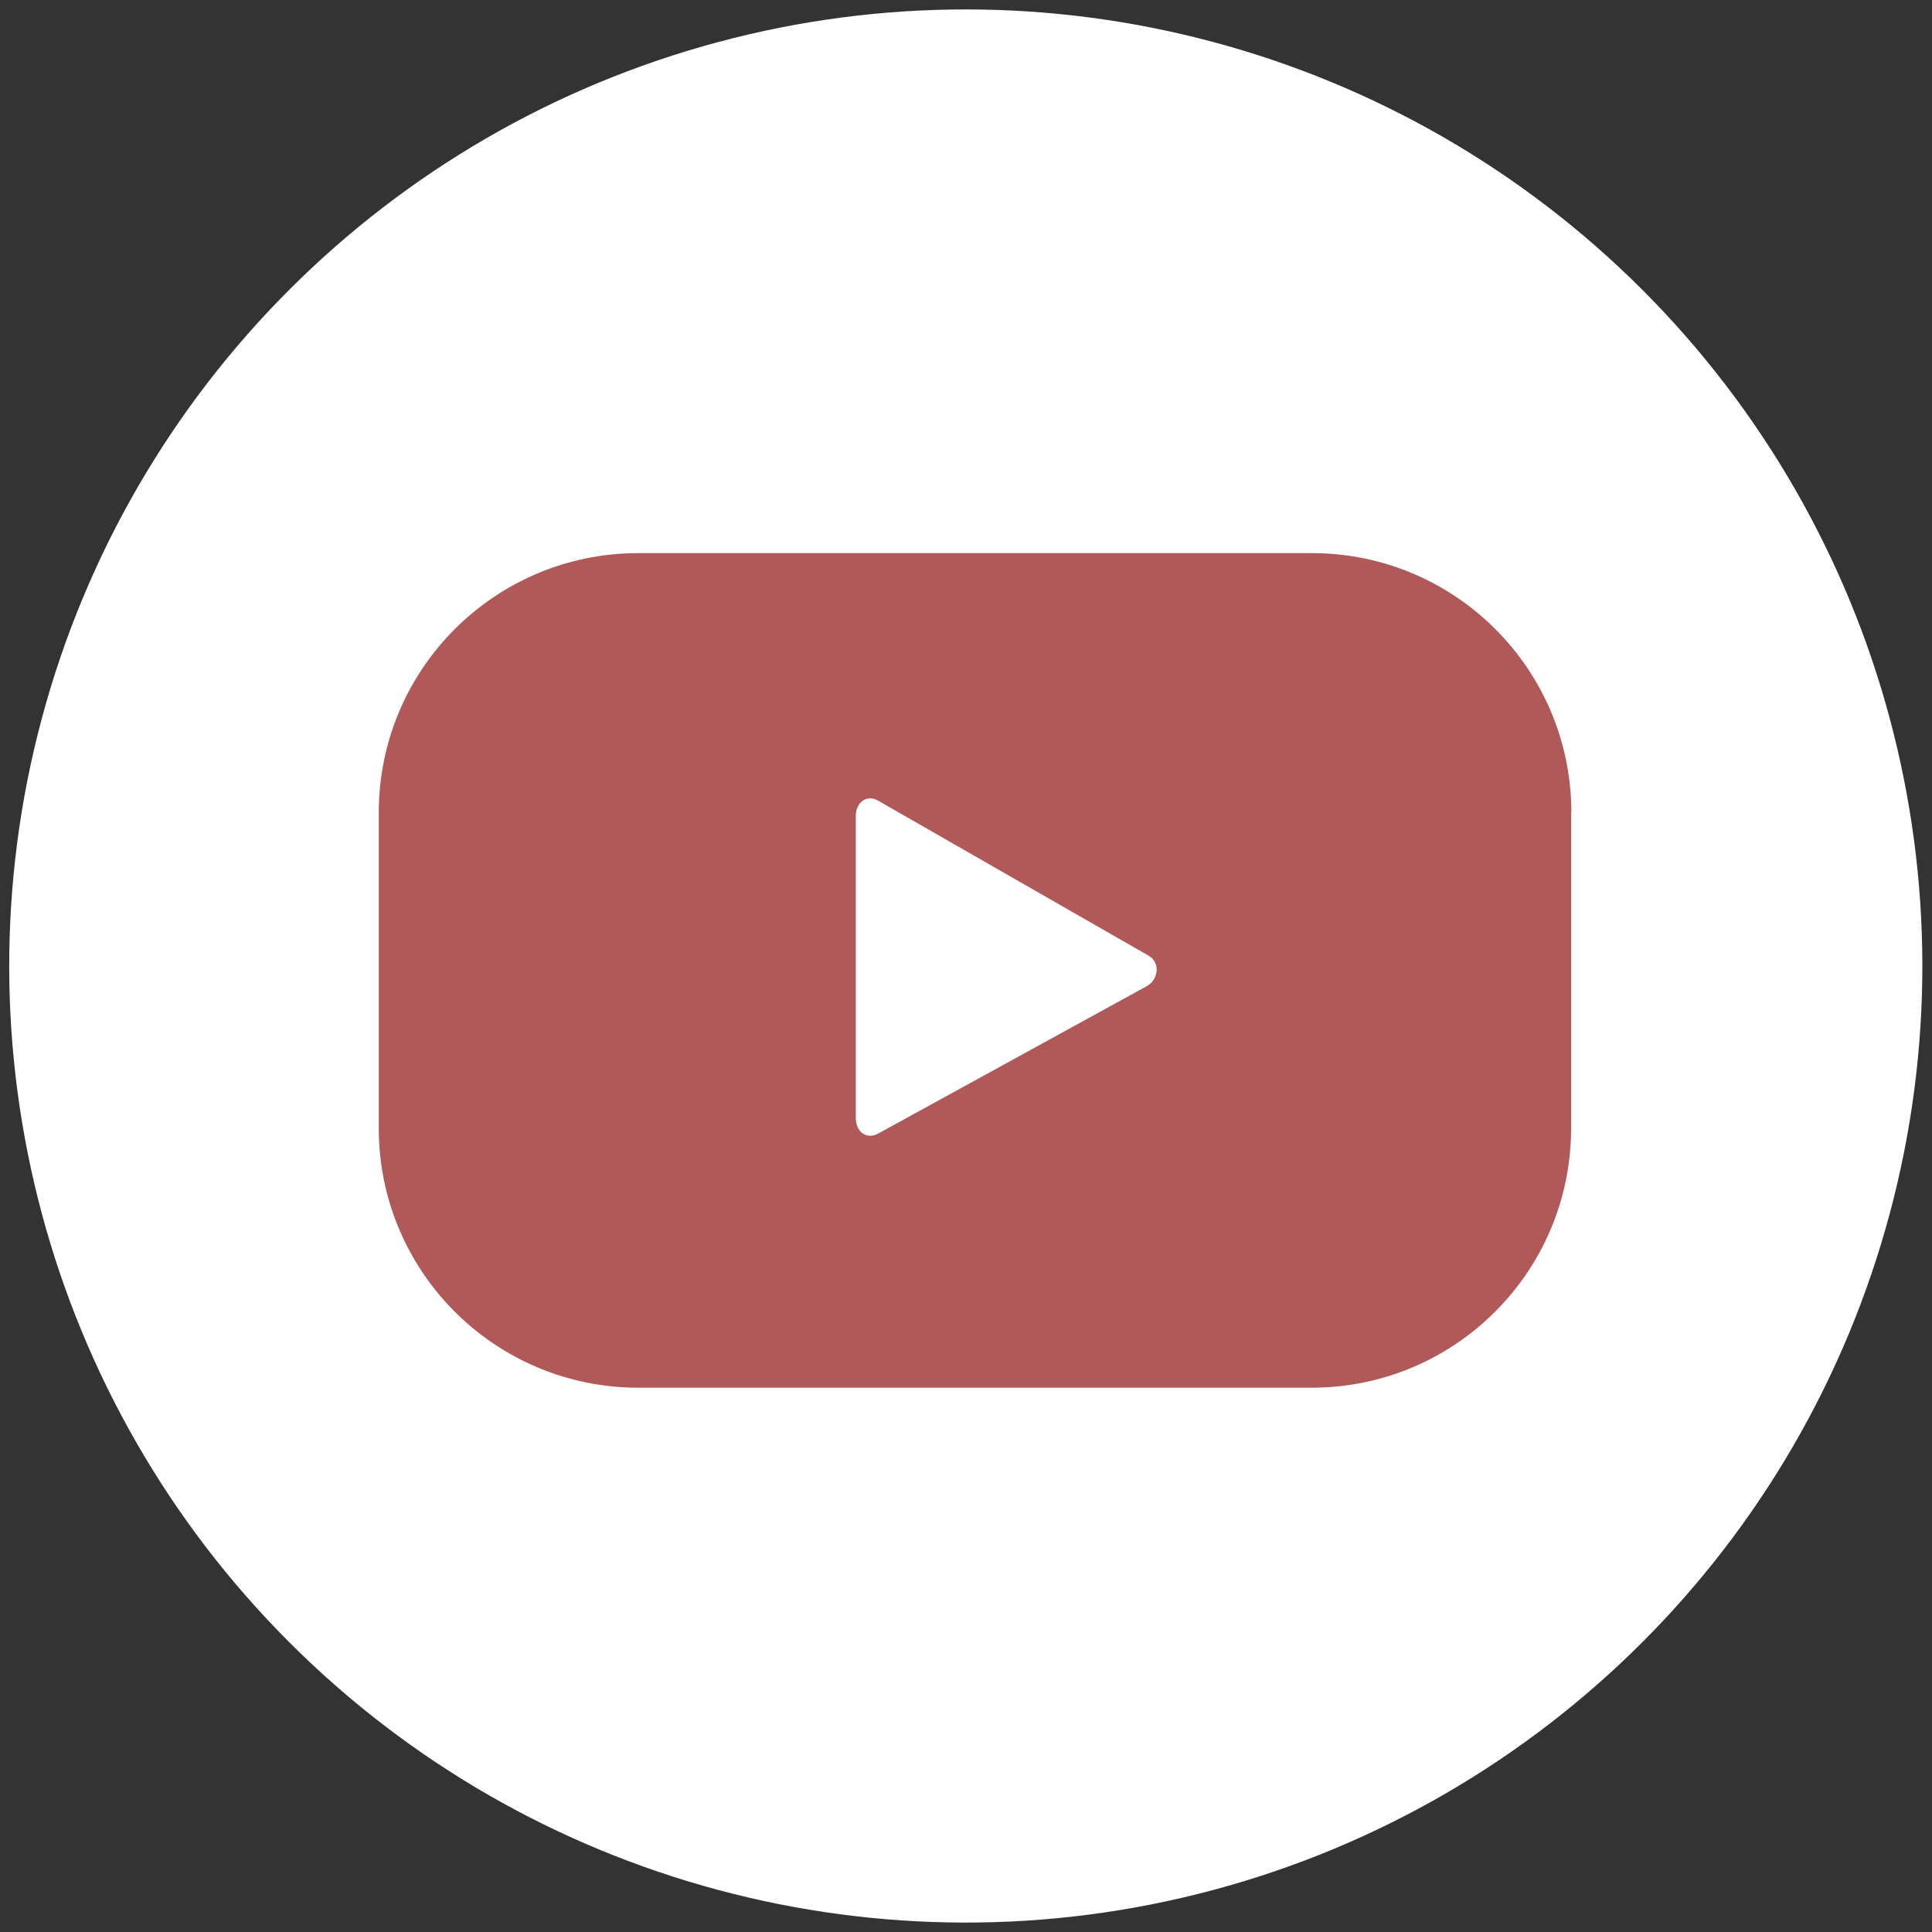
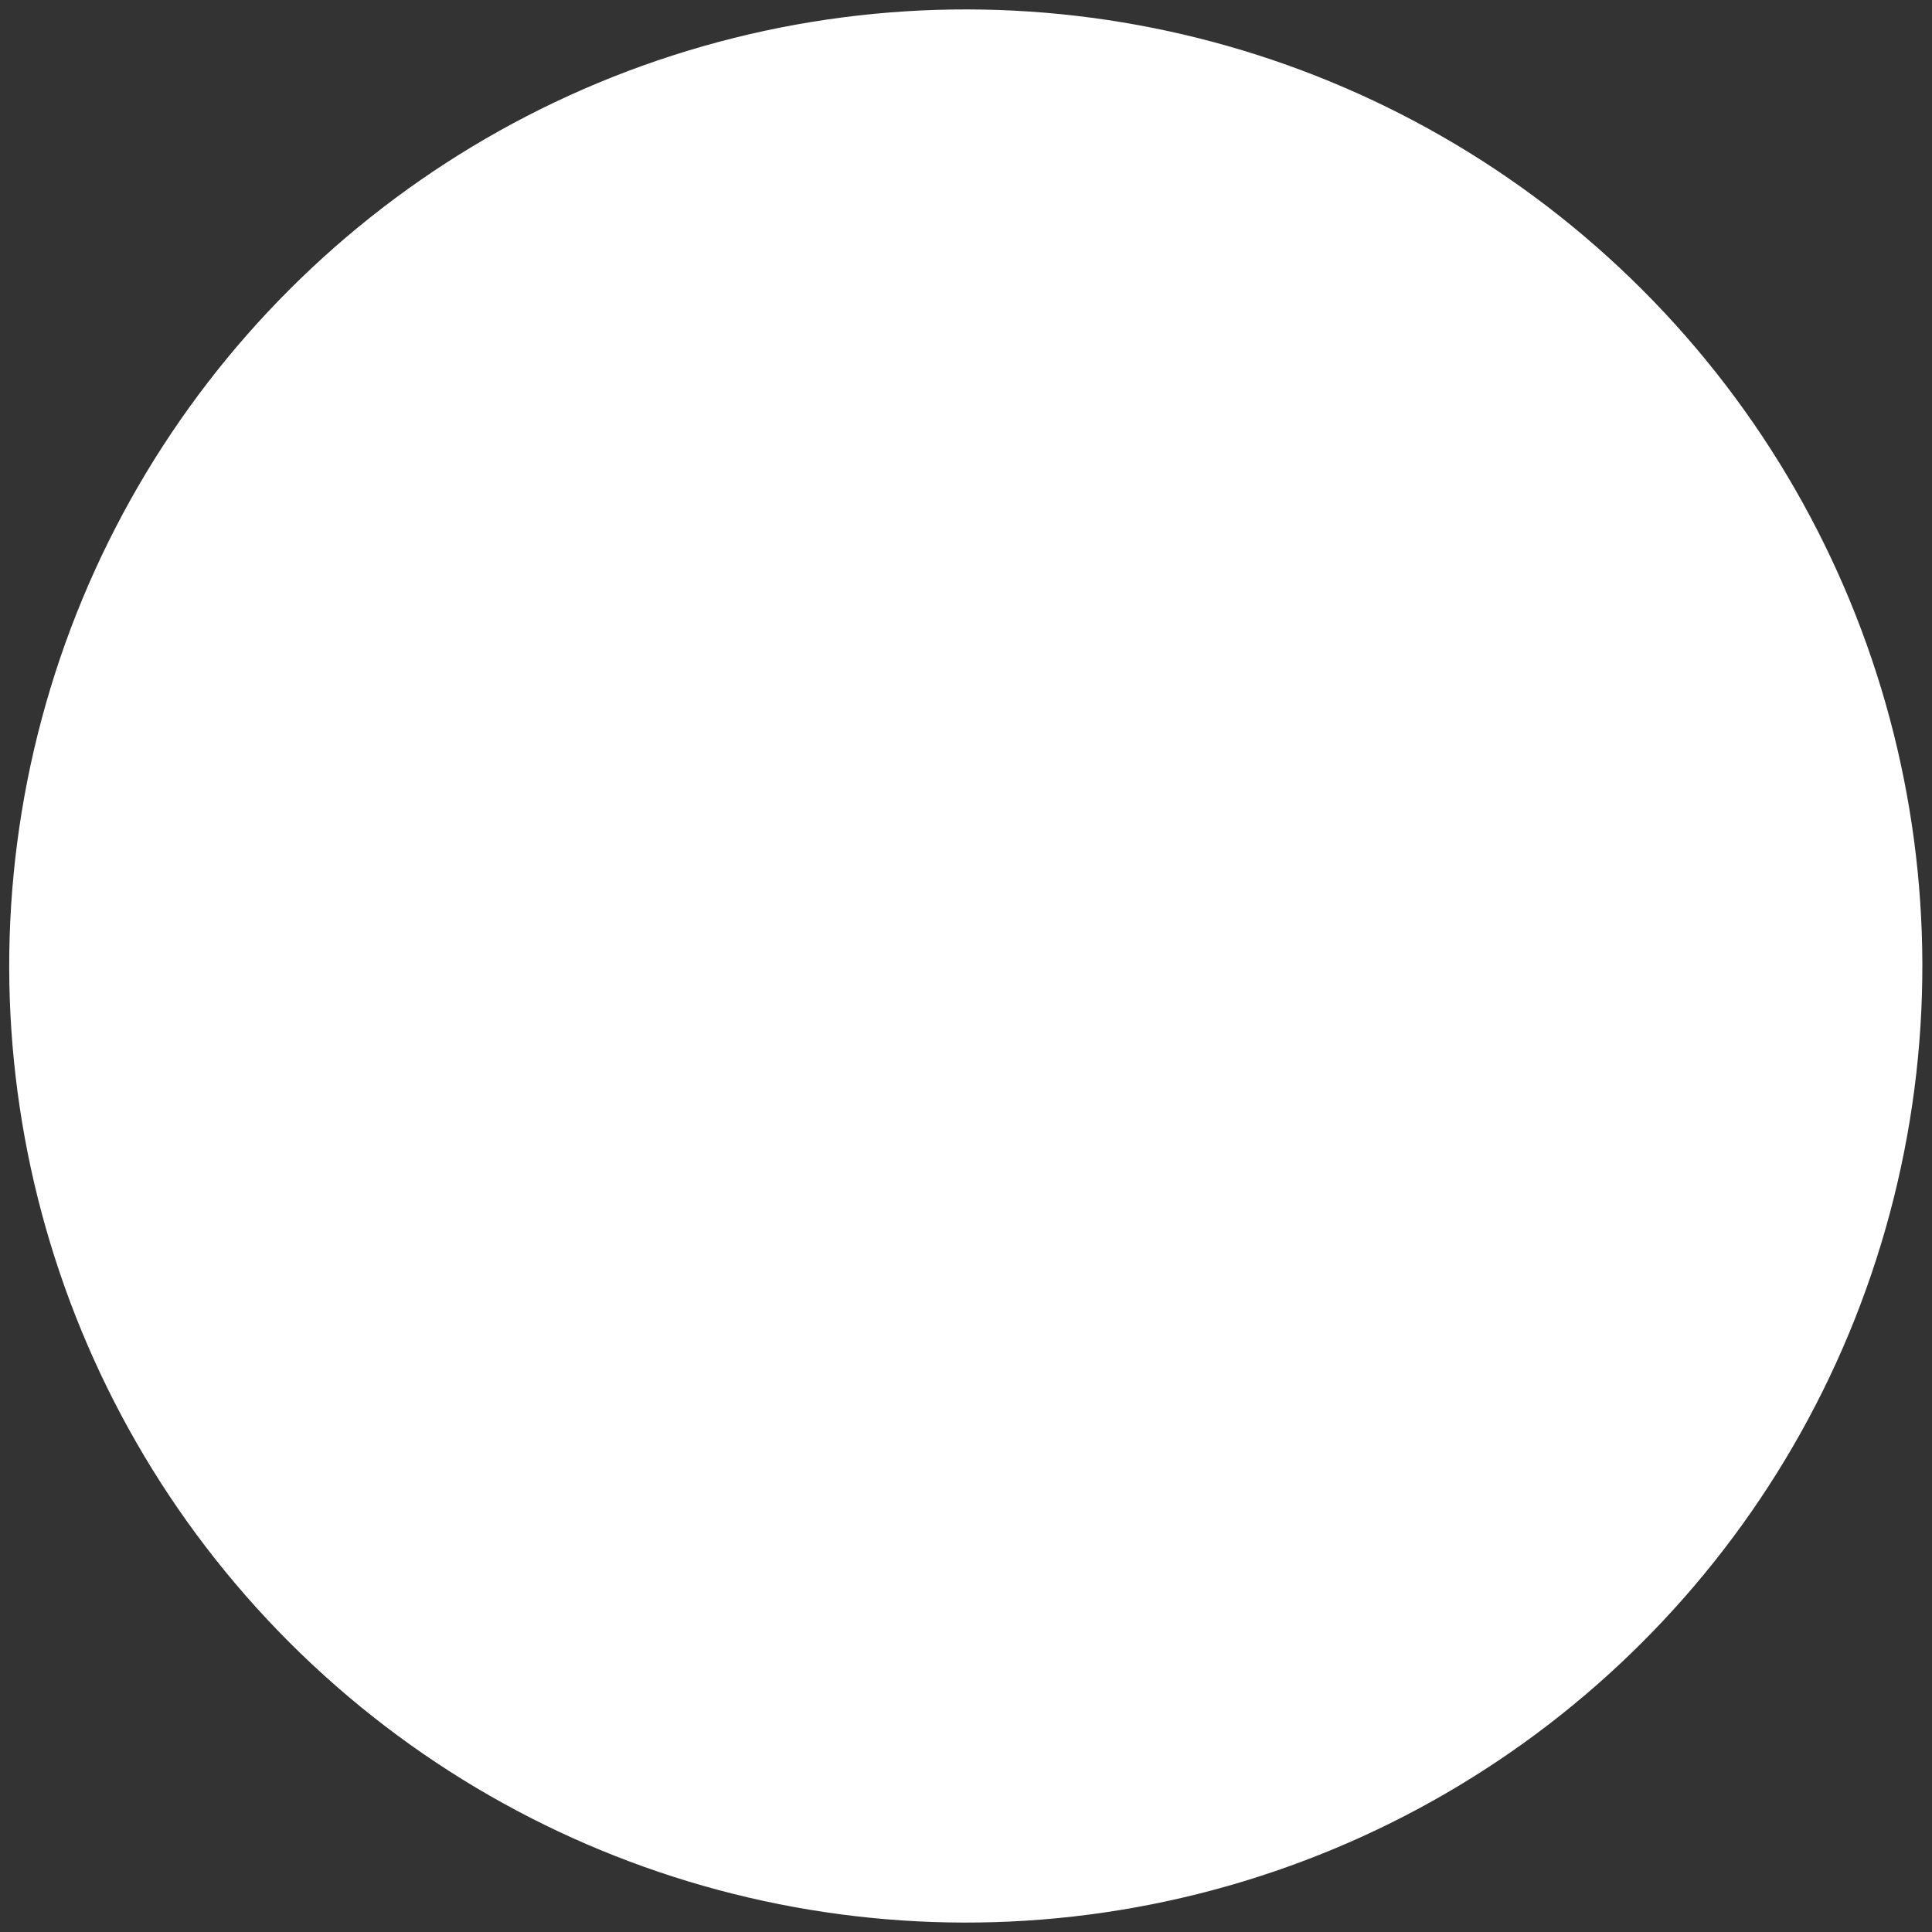
<svg xmlns="http://www.w3.org/2000/svg" version="1.1" id="レイヤー_1" x="0px" y="0px" viewBox="0 0 81 81" style="enable-background:new 0 0 81 81;" xml:space="preserve">
  <rect x="0" y="0" width="81" height="81" fill="#333333" stroke="none" />
  <style type="text/css">
	.st0{fill:#FFFFFF;}
	.st1{fill:#B15959;}
</style>
  <g>
    <ellipse transform="matrix(0.707 -0.707 0.707 0.707 -16.776 40.5)" class="st0" cx="40.5" cy="40.5" rx="40.11" ry="40.11" />
    <g>
-       <path class="st1" d="M65.88,34.07c0-6.01-4.87-10.88-10.88-10.88H26.76c-6.01,0-10.88,4.87-10.88,10.88V47.3    c0,6.01,4.87,10.88,10.88,10.88h28.23c6.01,0,10.88-4.87,10.88-10.88V34.07z M48.07,41.35l-11.26,6.18    c-0.49,0.26-0.93-0.09-0.93-0.65V34.21c0-0.56,0.45-0.92,0.94-0.64l11.34,6.5C48.66,40.36,48.57,41.08,48.07,41.35z" />
-     </g>
+       </g>
  </g>
</svg>